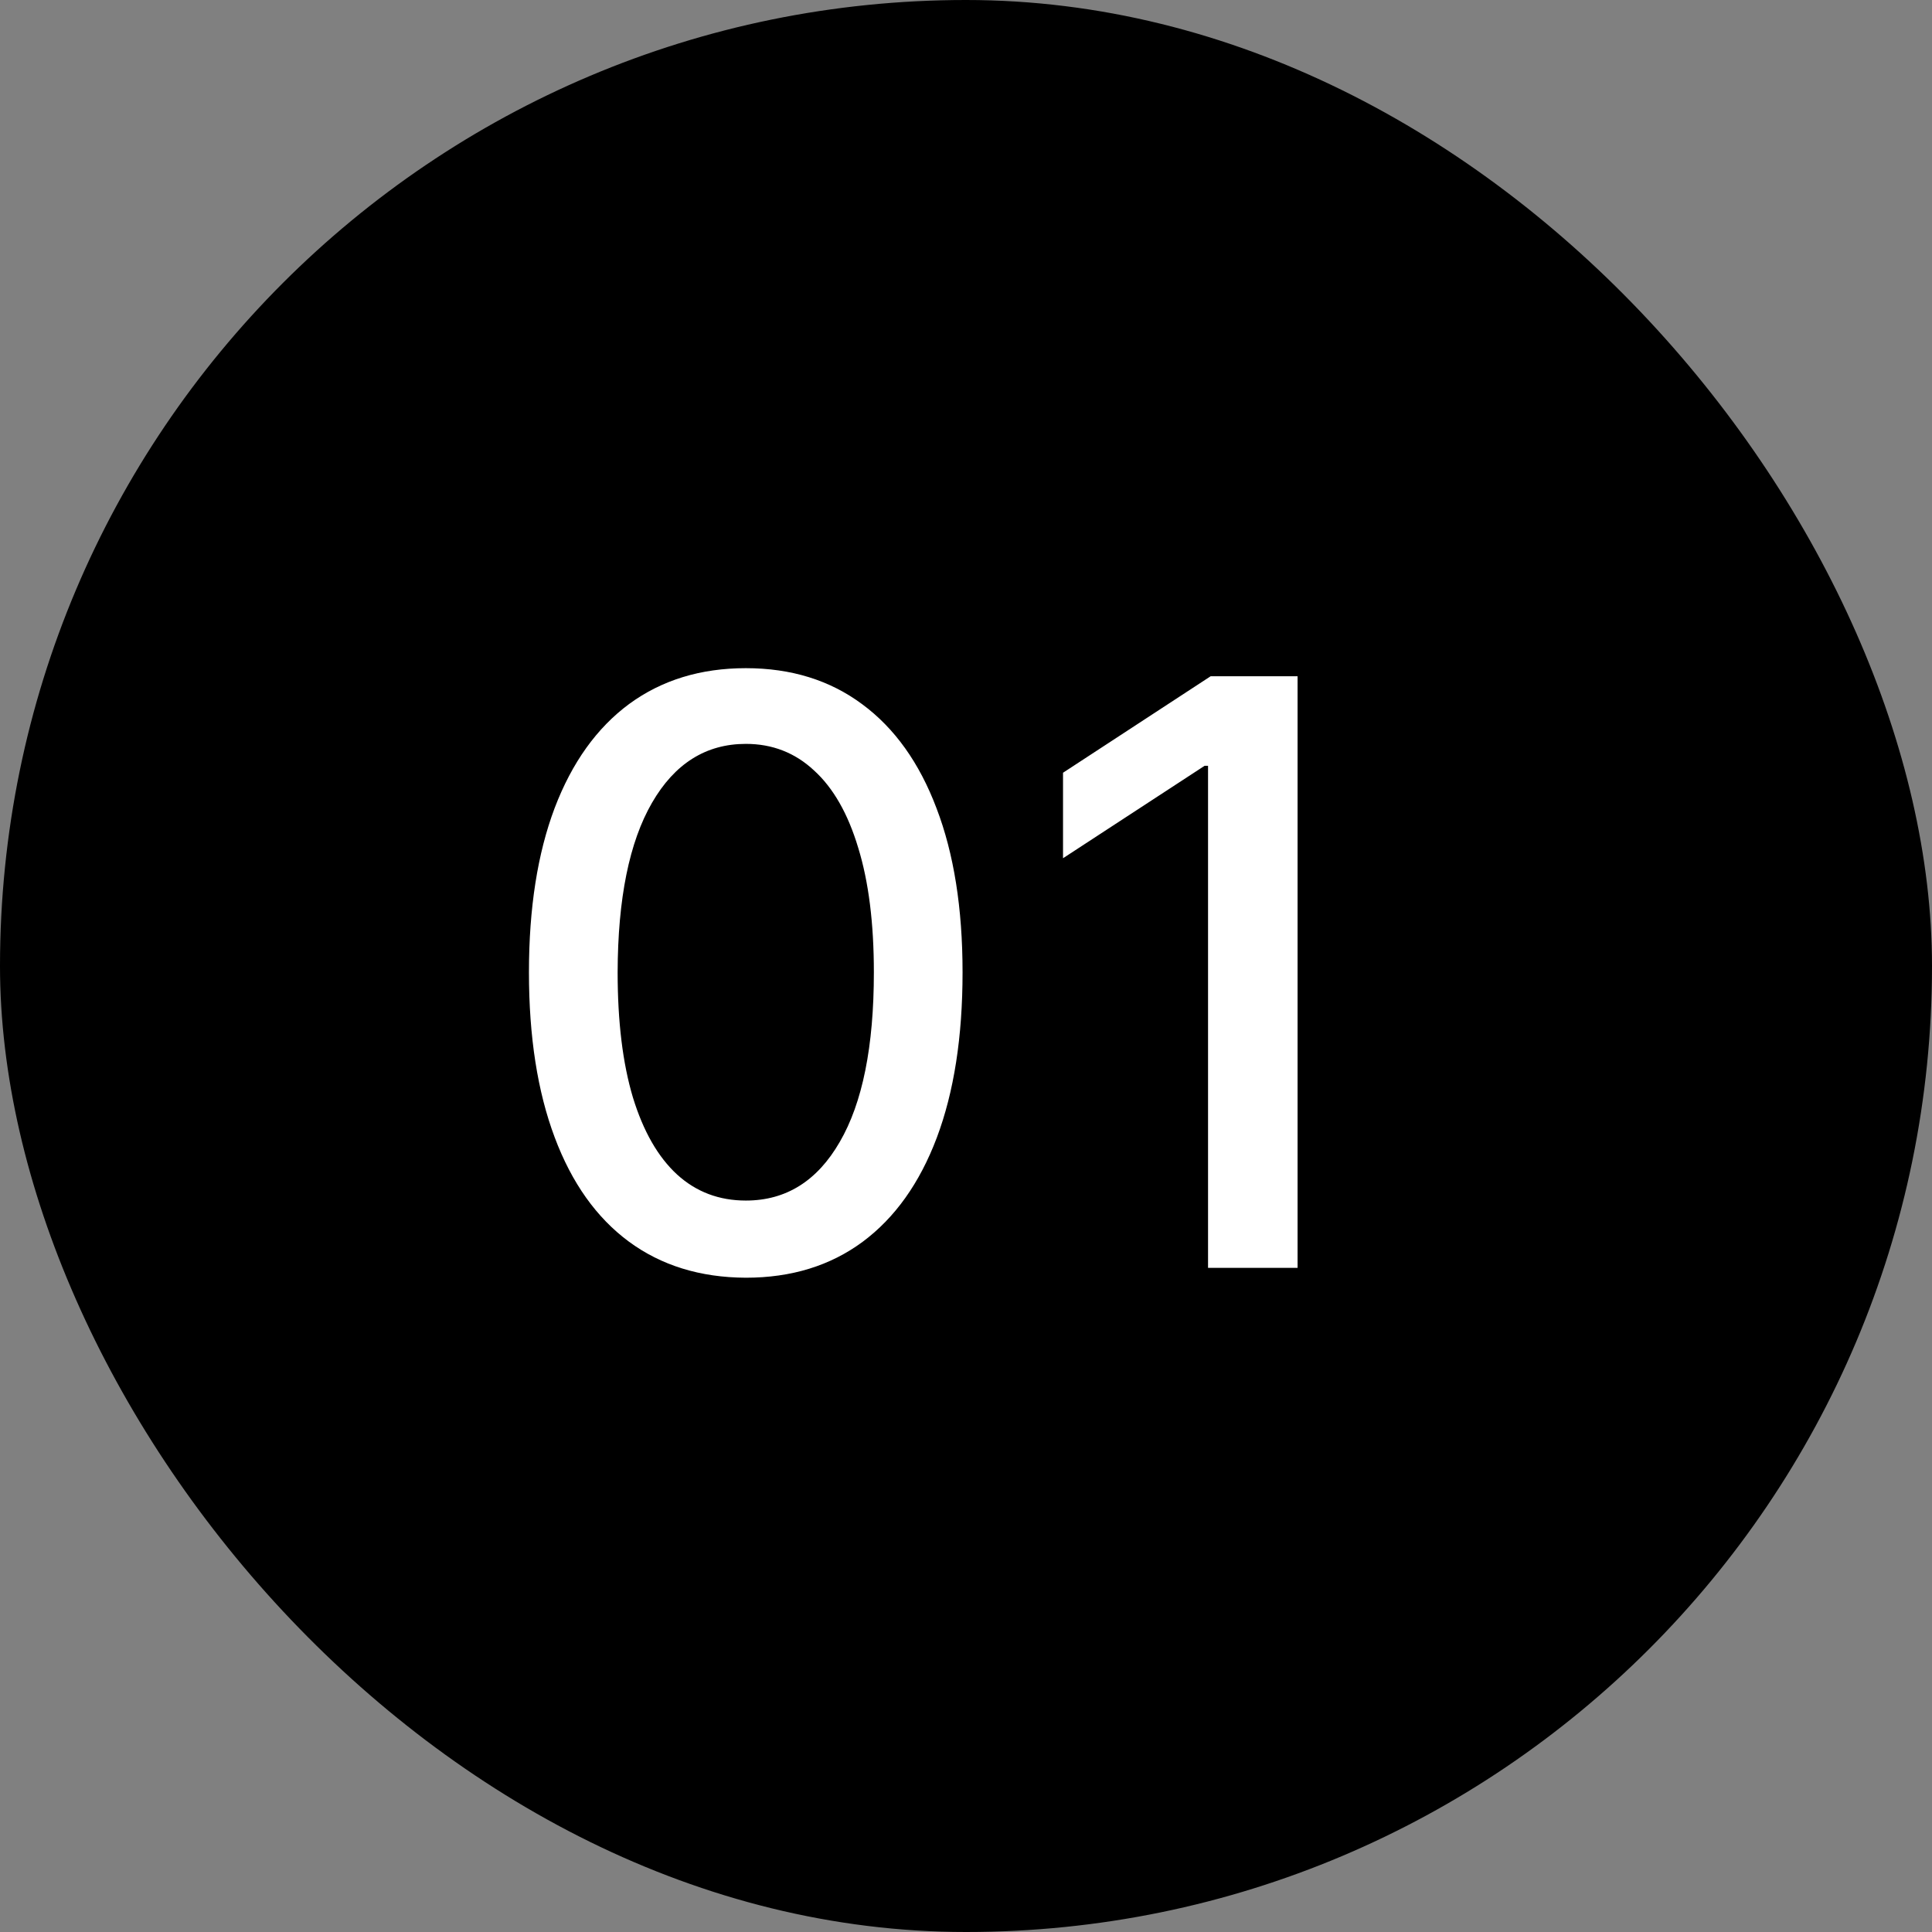
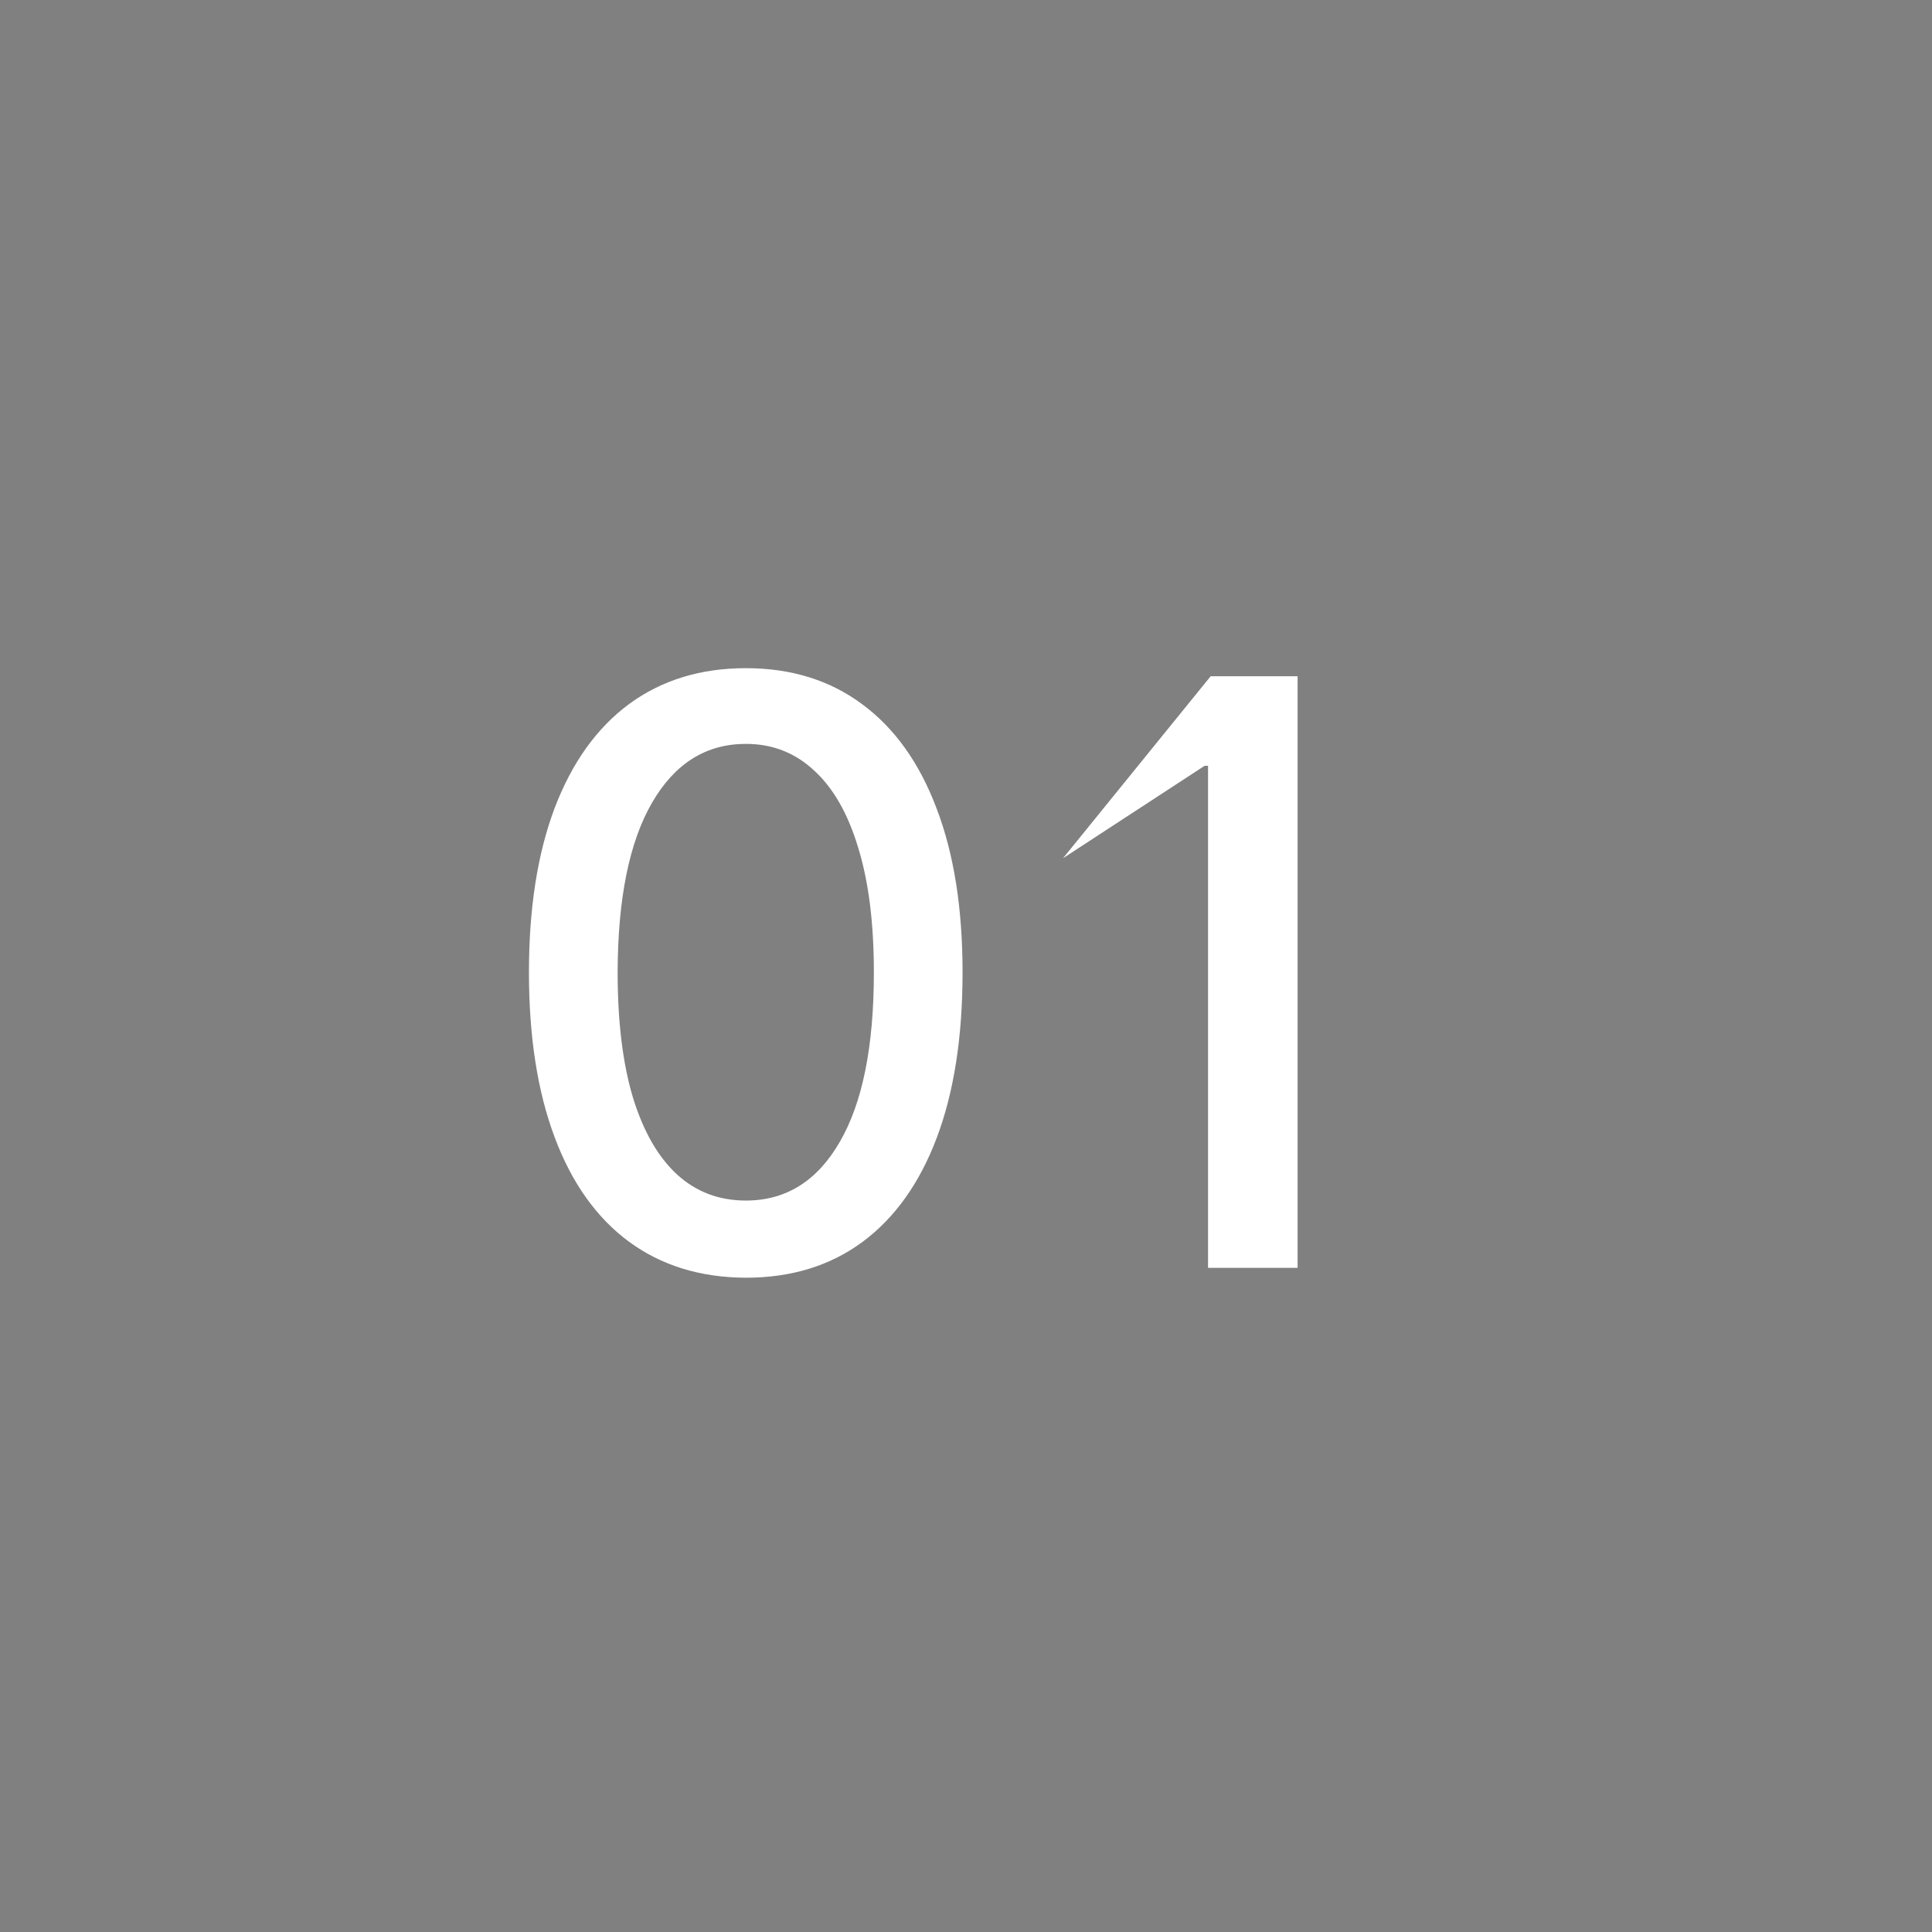
<svg xmlns="http://www.w3.org/2000/svg" width="32" height="32" viewBox="0 0 32 32" fill="none">
  <rect x="0" y="0" width="32" height="32" fill="#808080" stroke="none" />
-   <rect width="32" height="32" rx="16" fill="black" />
-   <path d="M12.354 21.163C11.598 21.16 10.952 20.96 10.416 20.565C9.88 20.169 9.47 19.593 9.187 18.837C8.903 18.081 8.761 17.171 8.761 16.105C8.761 15.043 8.903 14.136 9.187 13.383C9.474 12.63 9.885 12.056 10.421 11.66C10.96 11.265 11.604 11.067 12.354 11.067C13.104 11.067 13.746 11.266 14.282 11.665C14.818 12.061 15.228 12.635 15.512 13.388C15.799 14.137 15.943 15.043 15.943 16.105C15.943 17.174 15.801 18.086 15.517 18.842C15.233 19.595 14.823 20.171 14.287 20.569C13.751 20.965 13.107 21.163 12.354 21.163ZM12.354 19.885C13.018 19.885 13.536 19.561 13.909 18.914C14.286 18.266 14.474 17.33 14.474 16.105C14.474 15.292 14.388 14.604 14.215 14.043C14.046 13.479 13.802 13.051 13.483 12.761C13.168 12.467 12.791 12.321 12.354 12.321C11.694 12.321 11.175 12.646 10.799 13.297C10.423 13.947 10.233 14.884 10.23 16.105C10.23 16.922 10.314 17.612 10.483 18.177C10.655 18.738 10.899 19.164 11.215 19.454C11.531 19.742 11.911 19.885 12.354 19.885ZM21.492 11.201V21H20.009V12.684H19.952L17.607 14.215V12.799L20.052 11.201H21.492Z" fill="white" />
+   <path d="M12.354 21.163C11.598 21.16 10.952 20.96 10.416 20.565C9.88 20.169 9.47 19.593 9.187 18.837C8.903 18.081 8.761 17.171 8.761 16.105C8.761 15.043 8.903 14.136 9.187 13.383C9.474 12.63 9.885 12.056 10.421 11.66C10.96 11.265 11.604 11.067 12.354 11.067C13.104 11.067 13.746 11.266 14.282 11.665C14.818 12.061 15.228 12.635 15.512 13.388C15.799 14.137 15.943 15.043 15.943 16.105C15.943 17.174 15.801 18.086 15.517 18.842C15.233 19.595 14.823 20.171 14.287 20.569C13.751 20.965 13.107 21.163 12.354 21.163ZM12.354 19.885C13.018 19.885 13.536 19.561 13.909 18.914C14.286 18.266 14.474 17.33 14.474 16.105C14.474 15.292 14.388 14.604 14.215 14.043C14.046 13.479 13.802 13.051 13.483 12.761C13.168 12.467 12.791 12.321 12.354 12.321C11.694 12.321 11.175 12.646 10.799 13.297C10.423 13.947 10.233 14.884 10.23 16.105C10.23 16.922 10.314 17.612 10.483 18.177C10.655 18.738 10.899 19.164 11.215 19.454C11.531 19.742 11.911 19.885 12.354 19.885ZM21.492 11.201V21H20.009V12.684H19.952L17.607 14.215L20.052 11.201H21.492Z" fill="white" />
</svg>